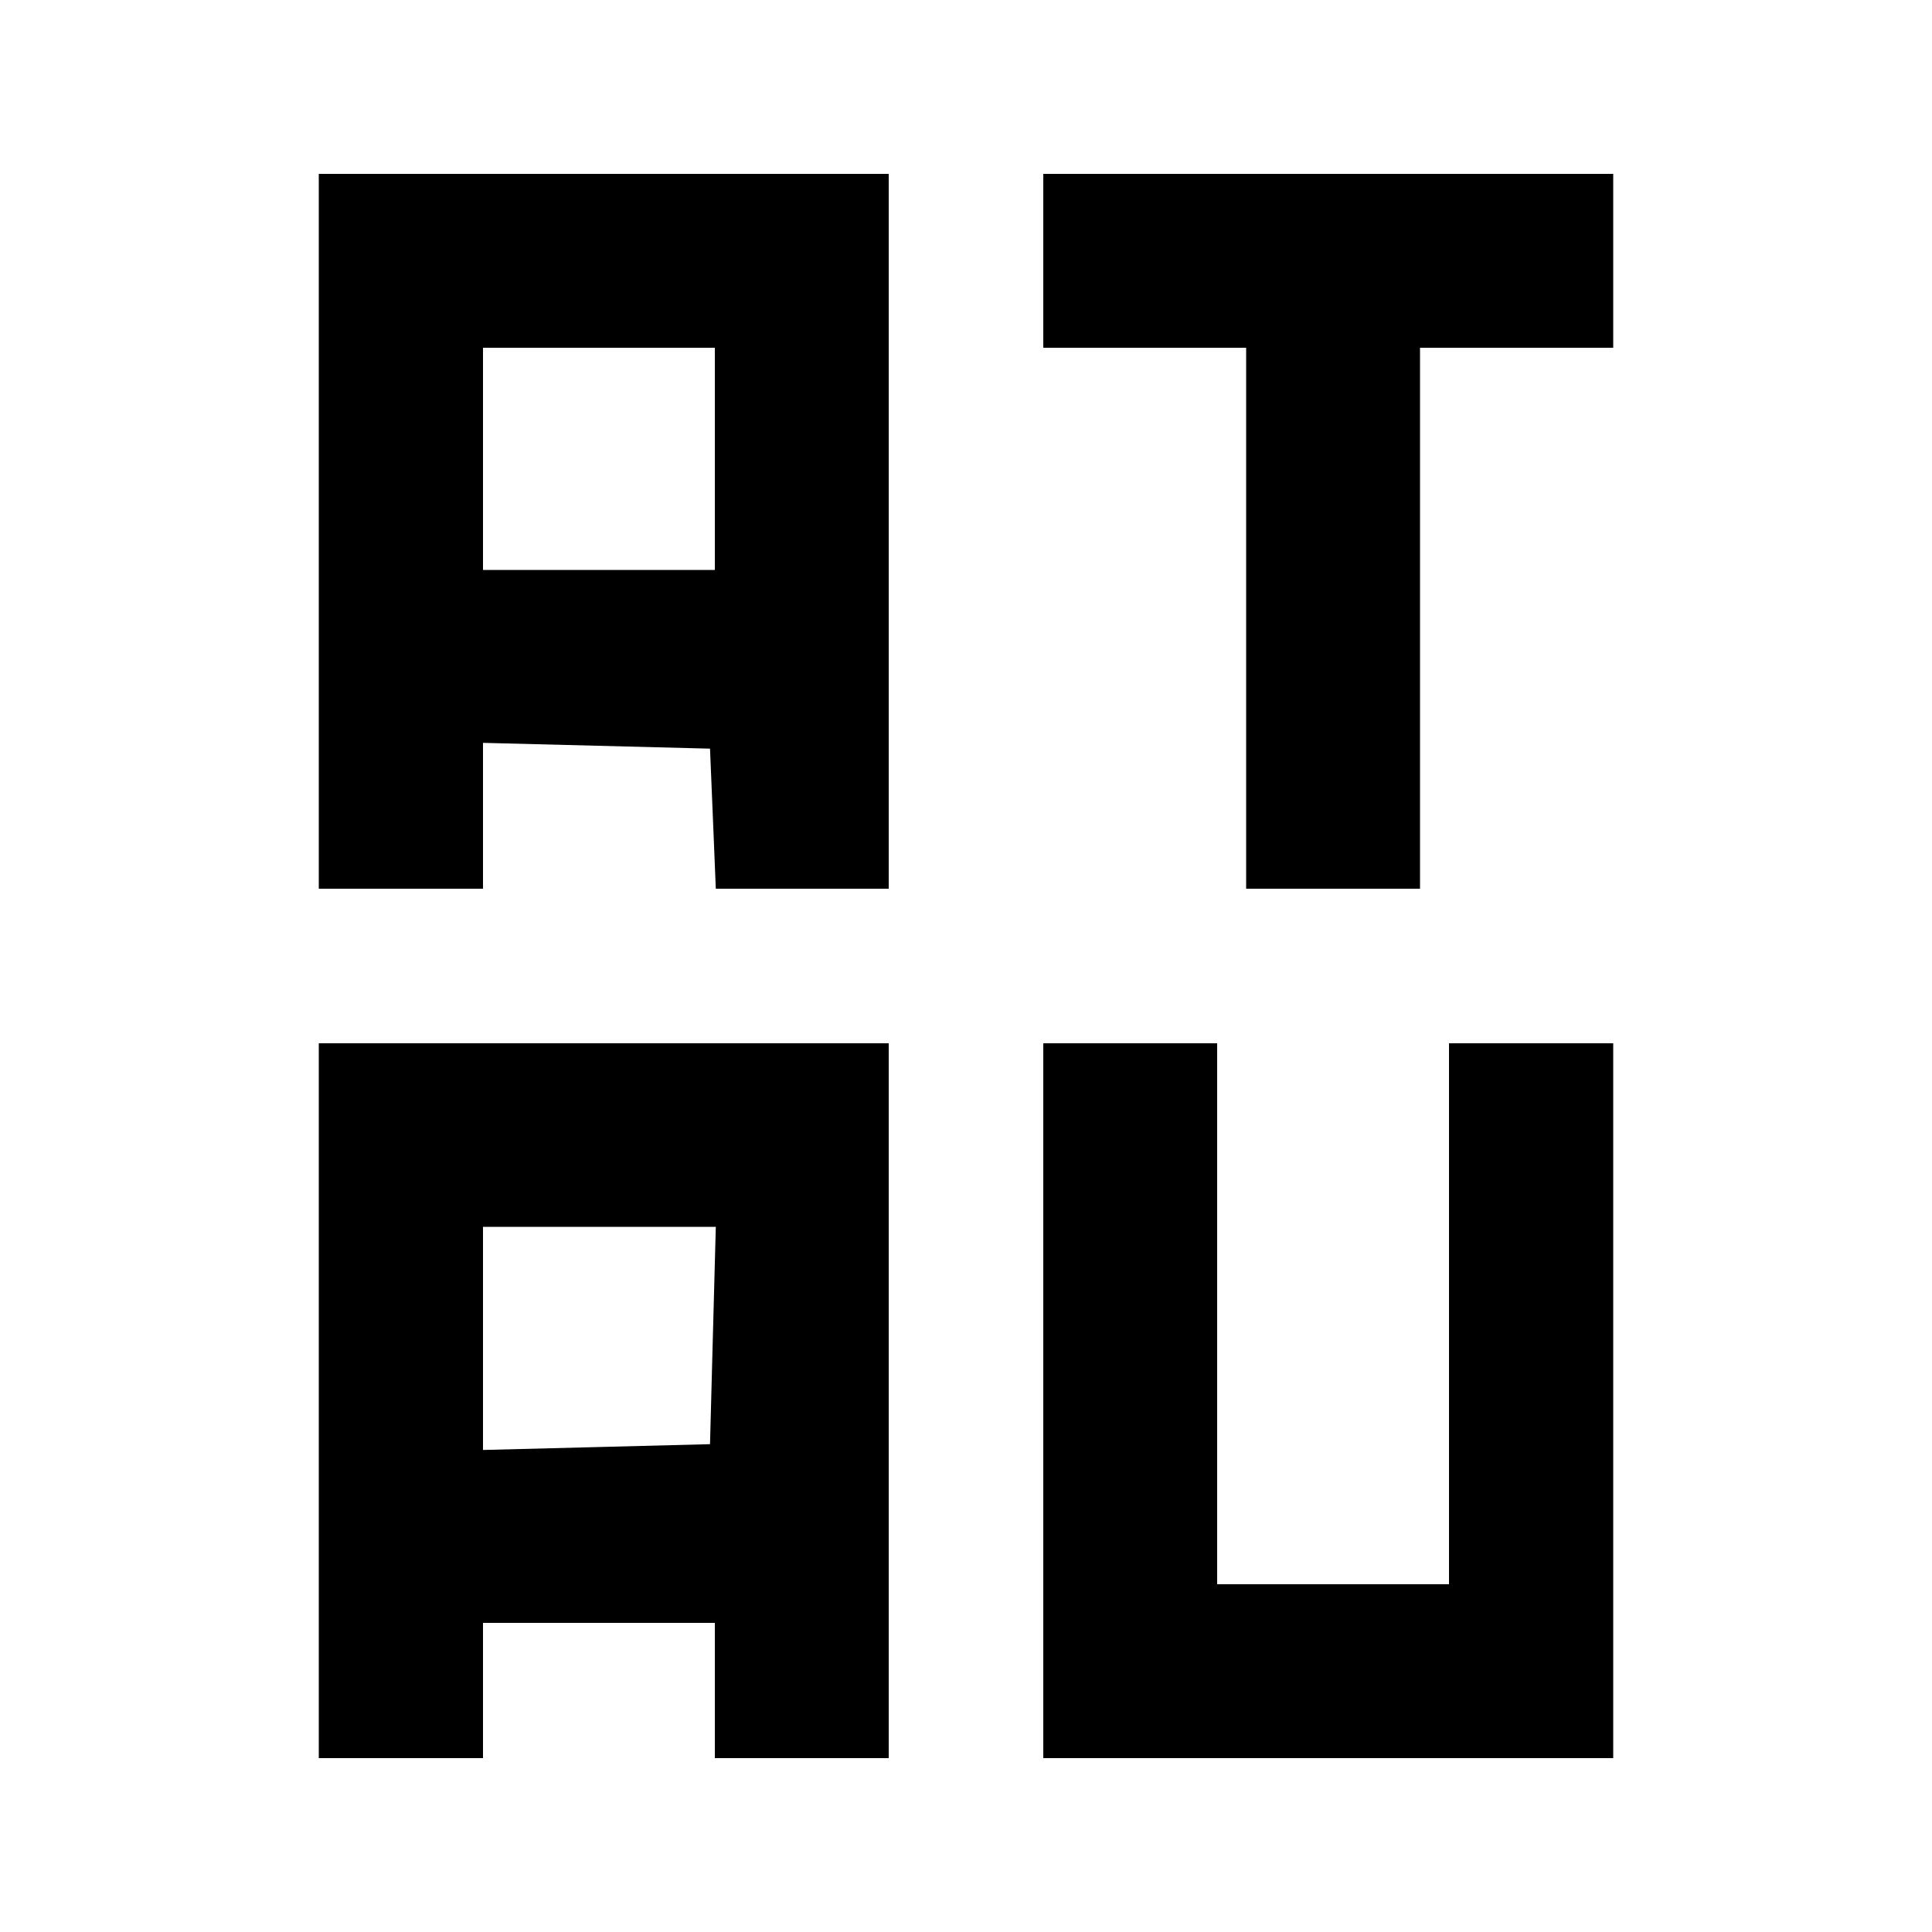
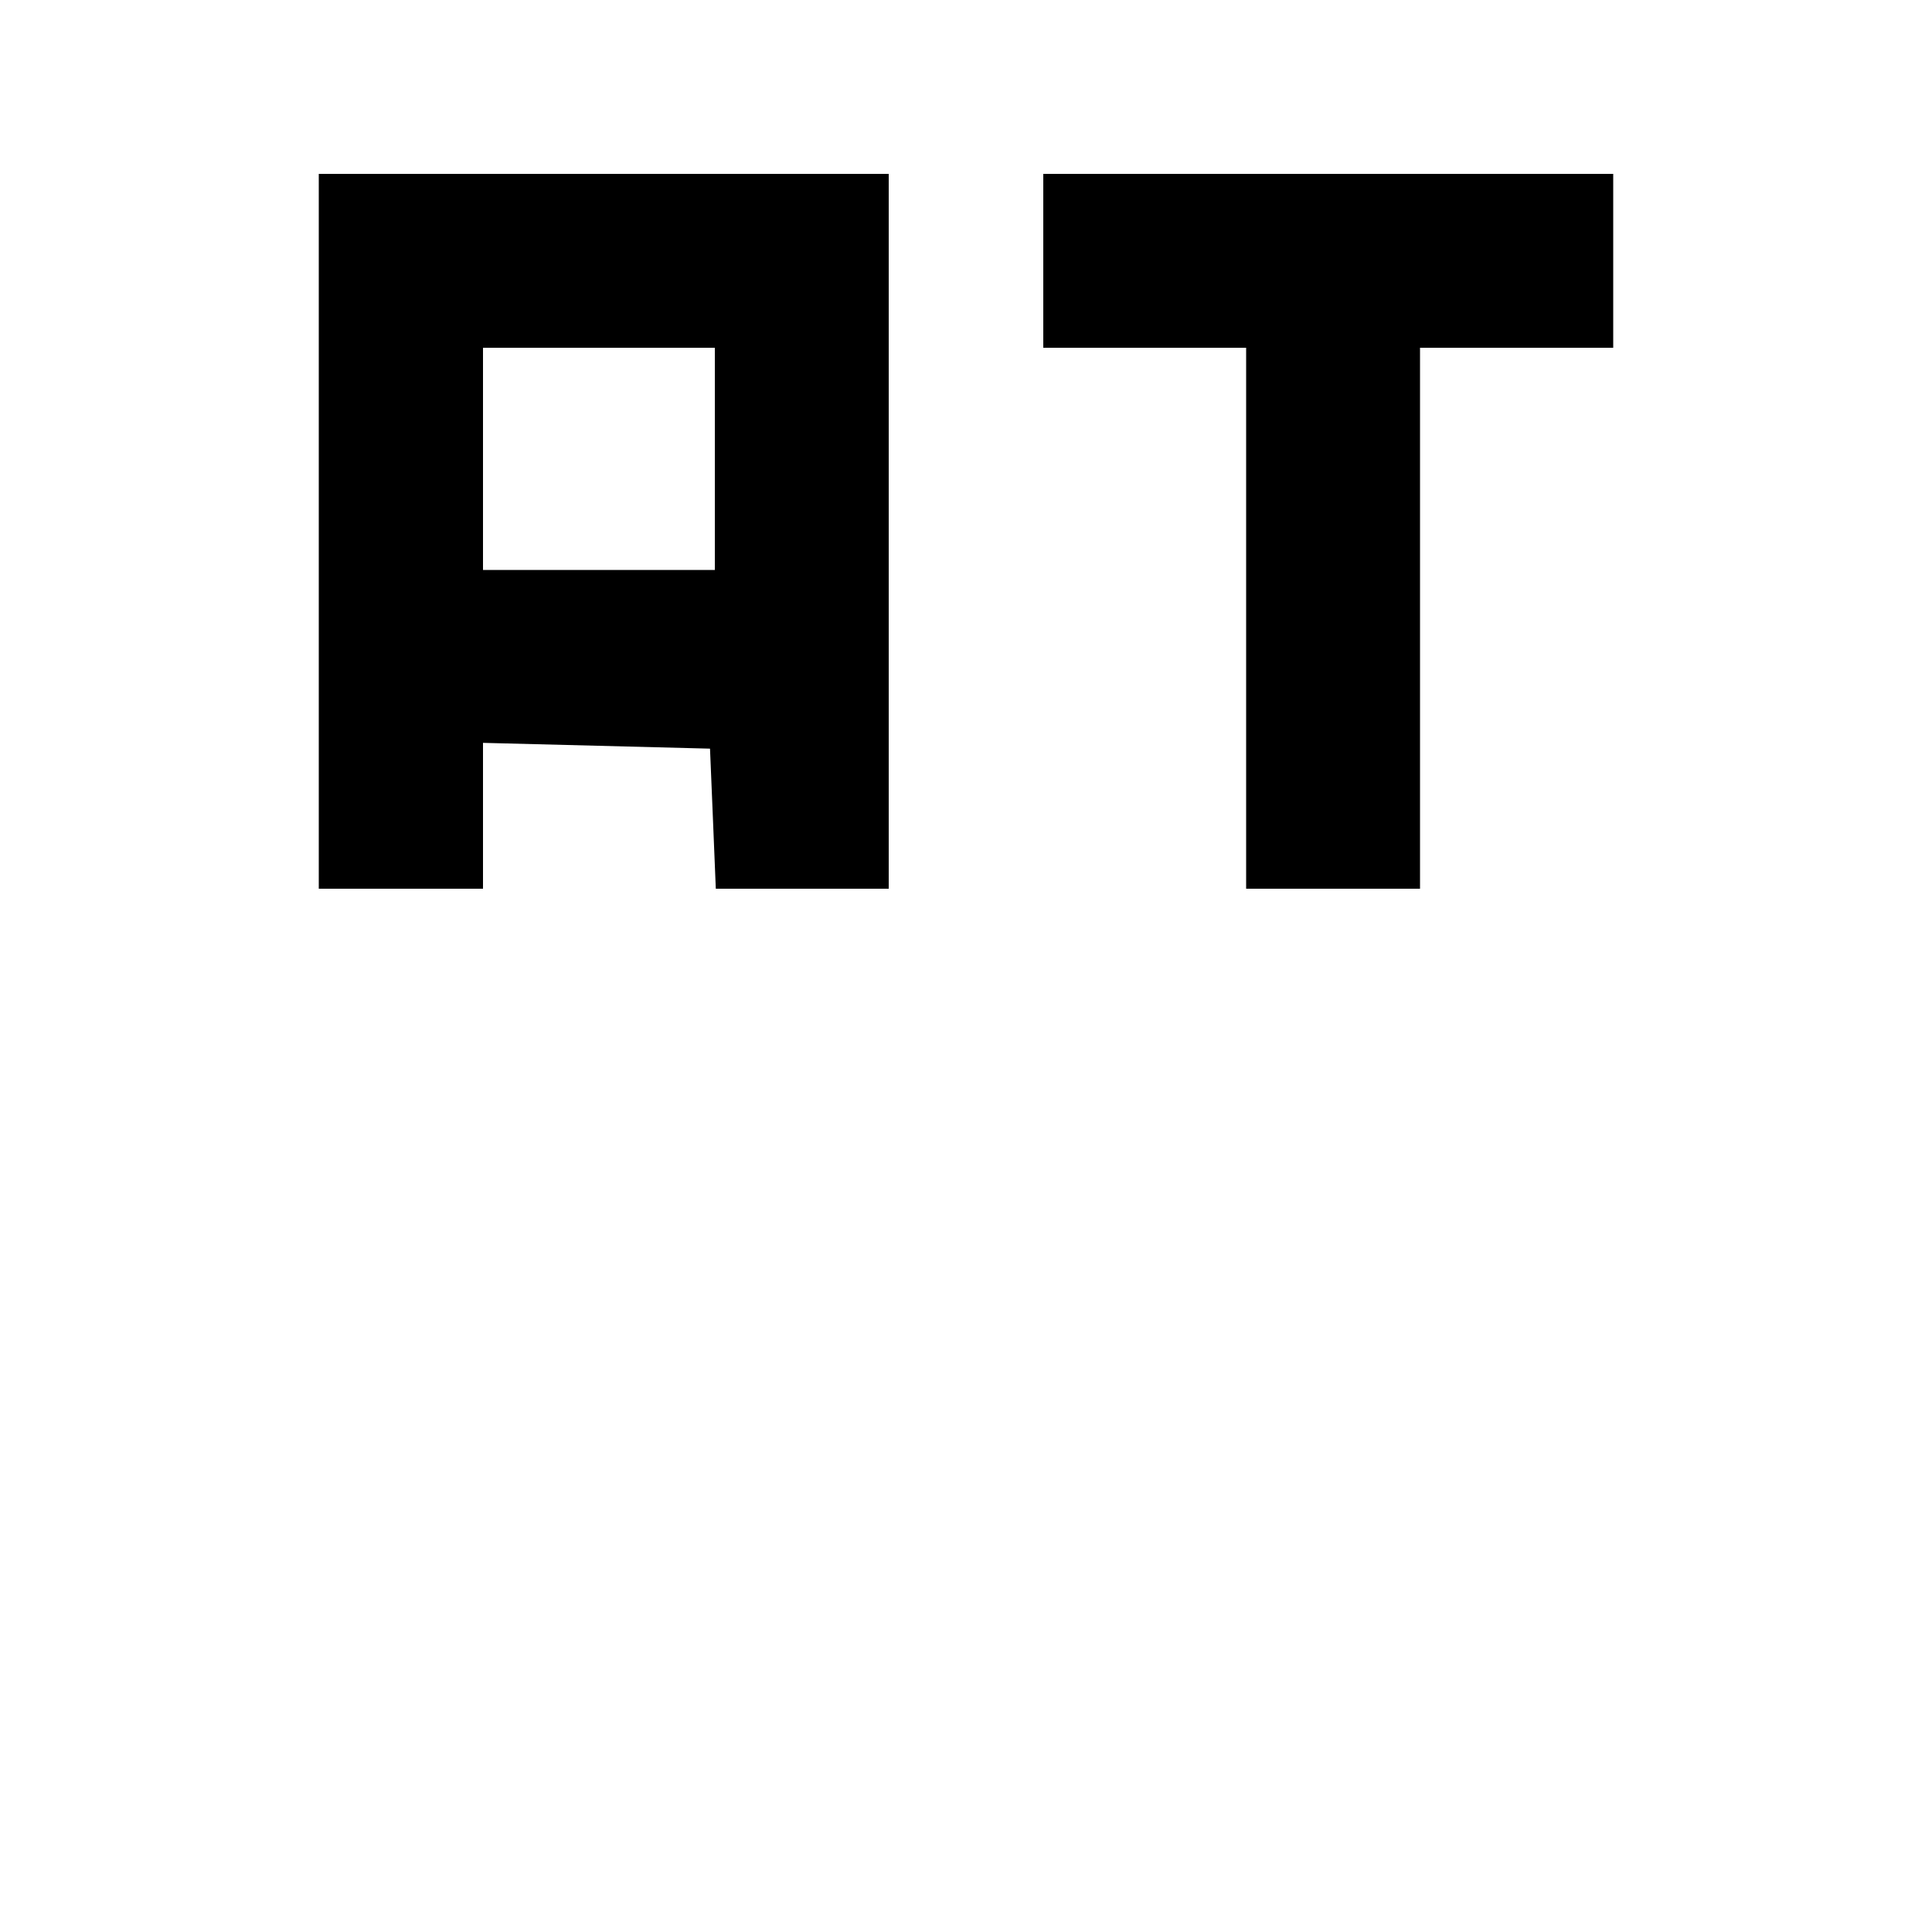
<svg xmlns="http://www.w3.org/2000/svg" version="1.0" width="200pt" height="200pt" viewBox="0 0 200 200" preserveAspectRatio="xMidYMid meet">
  <g transform="translate(0,200) scale(0.1,-0.1)" fill="#000000" stroke="none">
    <path d="M330 1450 l0 -370 85 0 85 0 0 75 0 76 118 -3 117 -3 3 -72 3 -73 89 0 90 0 0 370 0 370 -295 0 -295 0 0 -370z m410 75 l0 -115 -120 0 -120 0 0 115 0 115 120 0 120 0 0 -115z" />
    <path d="M1080 1730 l0 -90 105 0 105 0 0 -280 0 -280 90 0 90 0 0 280 0 280 100 0 100 0 0 90 0 90 -295 0 -295 0 0 -90z" />
-     <path d="M330 550 l0 -370 85 0 85 0 0 70 0 70 120 0 120 0 0 -70 0 -70 90 0 90 0 0 370 0 370 -295 0 -295 0 0 -370z m408 68 l-3 -113 -117 -3 -118 -3 0 116 0 115 120 0 121 0 -3 -112z" />
-     <path d="M1080 550 l0 -370 295 0 295 0 0 370 0 370 -85 0 -85 0 0 -280 0 -280 -120 0 -120 0 0 280 0 280 -90 0 -90 0 0 -370z" />
  </g>
</svg>